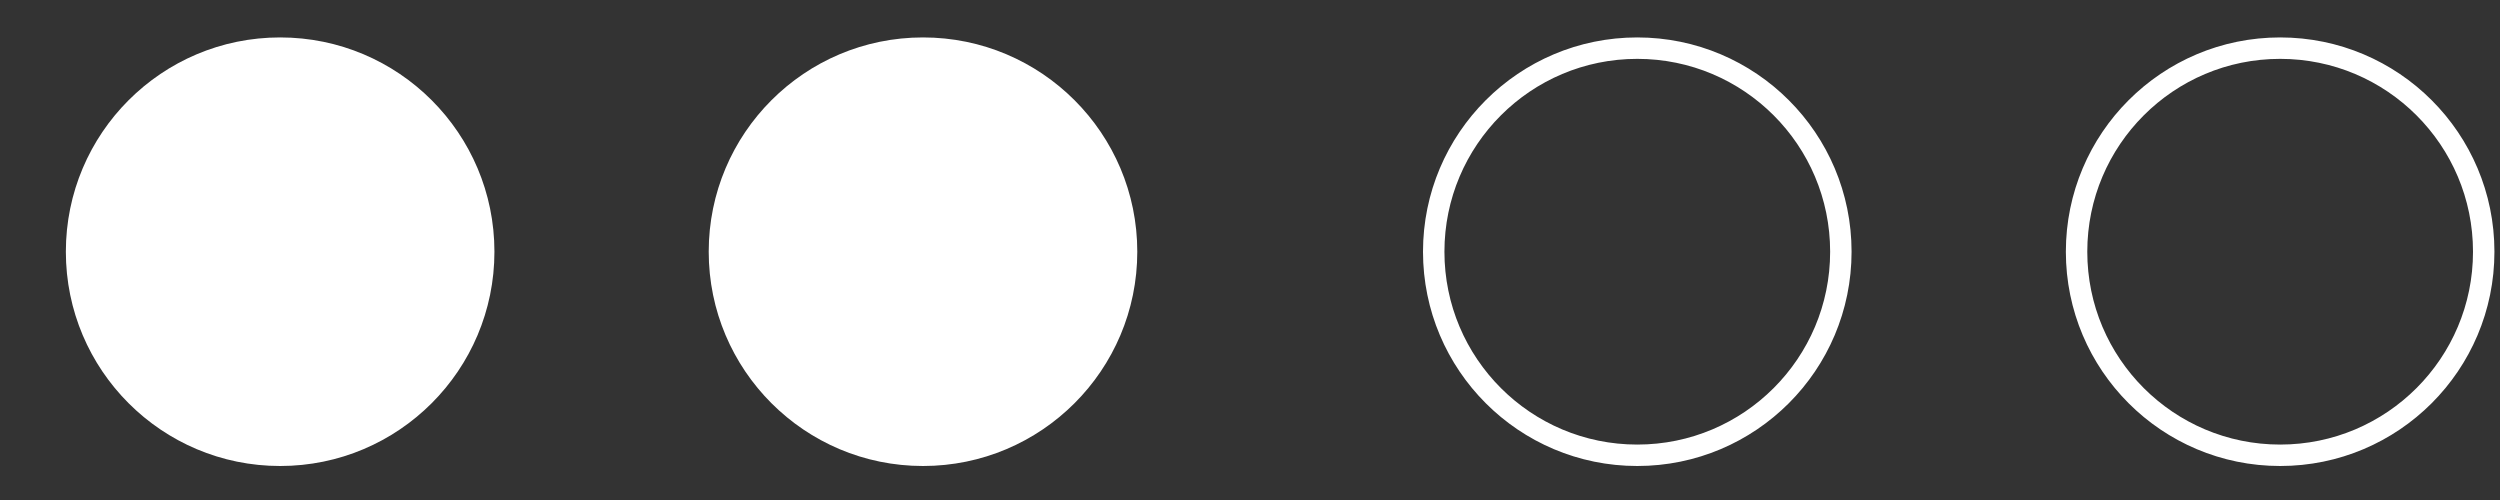
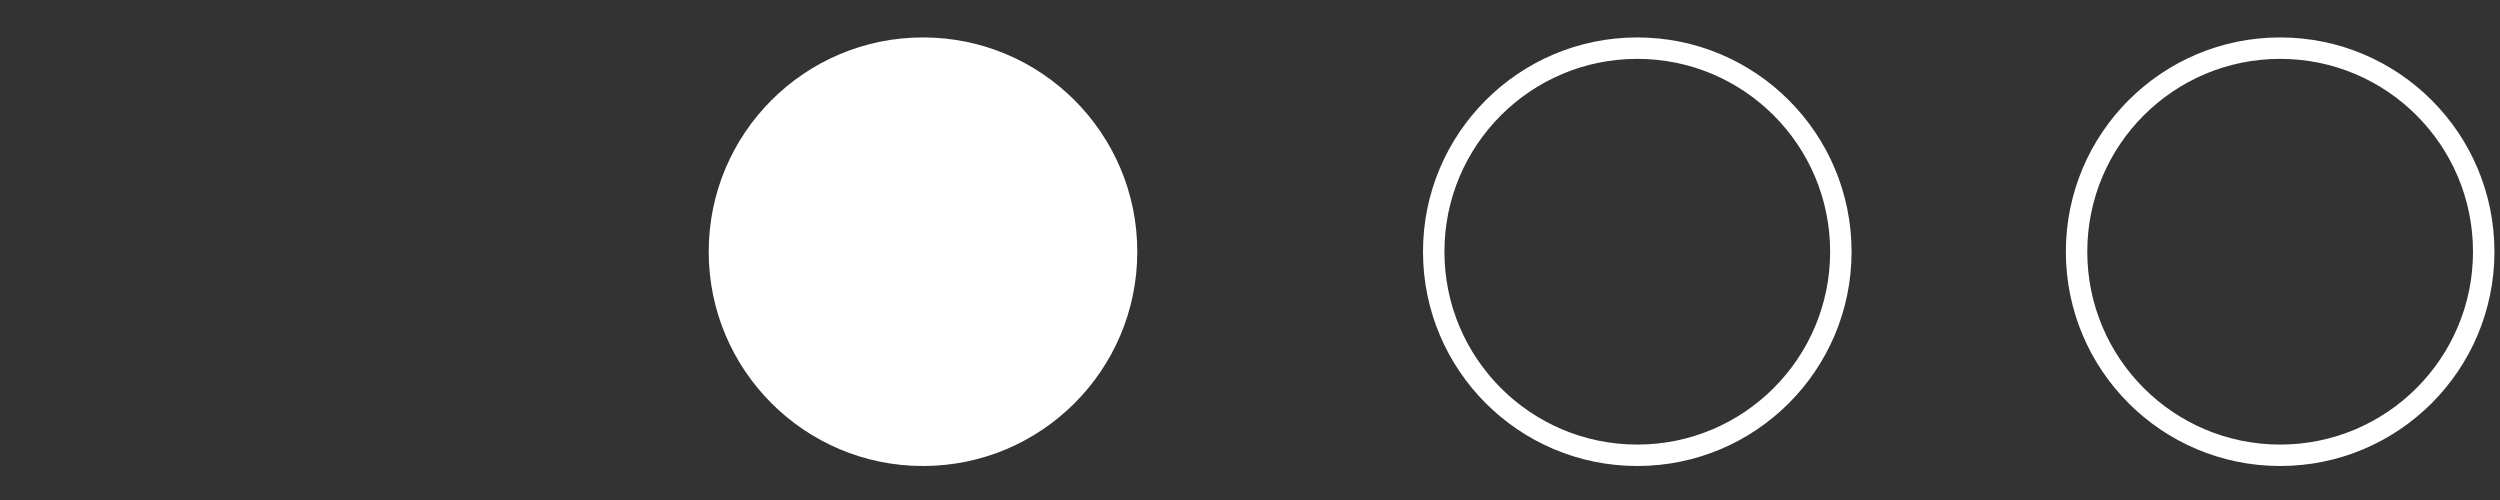
<svg xmlns="http://www.w3.org/2000/svg" width="35" height="7" viewBox="0 0 35 7" fill="none">
  <rect x="0" y="0" width="35" height="7" fill="#333333" stroke="none" />
-   <circle cx="3.922" cy="3.524" r="3" fill="white" />
  <circle cx="12.922" cy="3.524" r="3" fill="white" />
  <circle cx="22.922" cy="3.524" r="2.85" stroke="white" stroke-width="0.3" />
  <circle cx="31.922" cy="3.524" r="2.85" stroke="white" stroke-width="0.3" />
</svg>